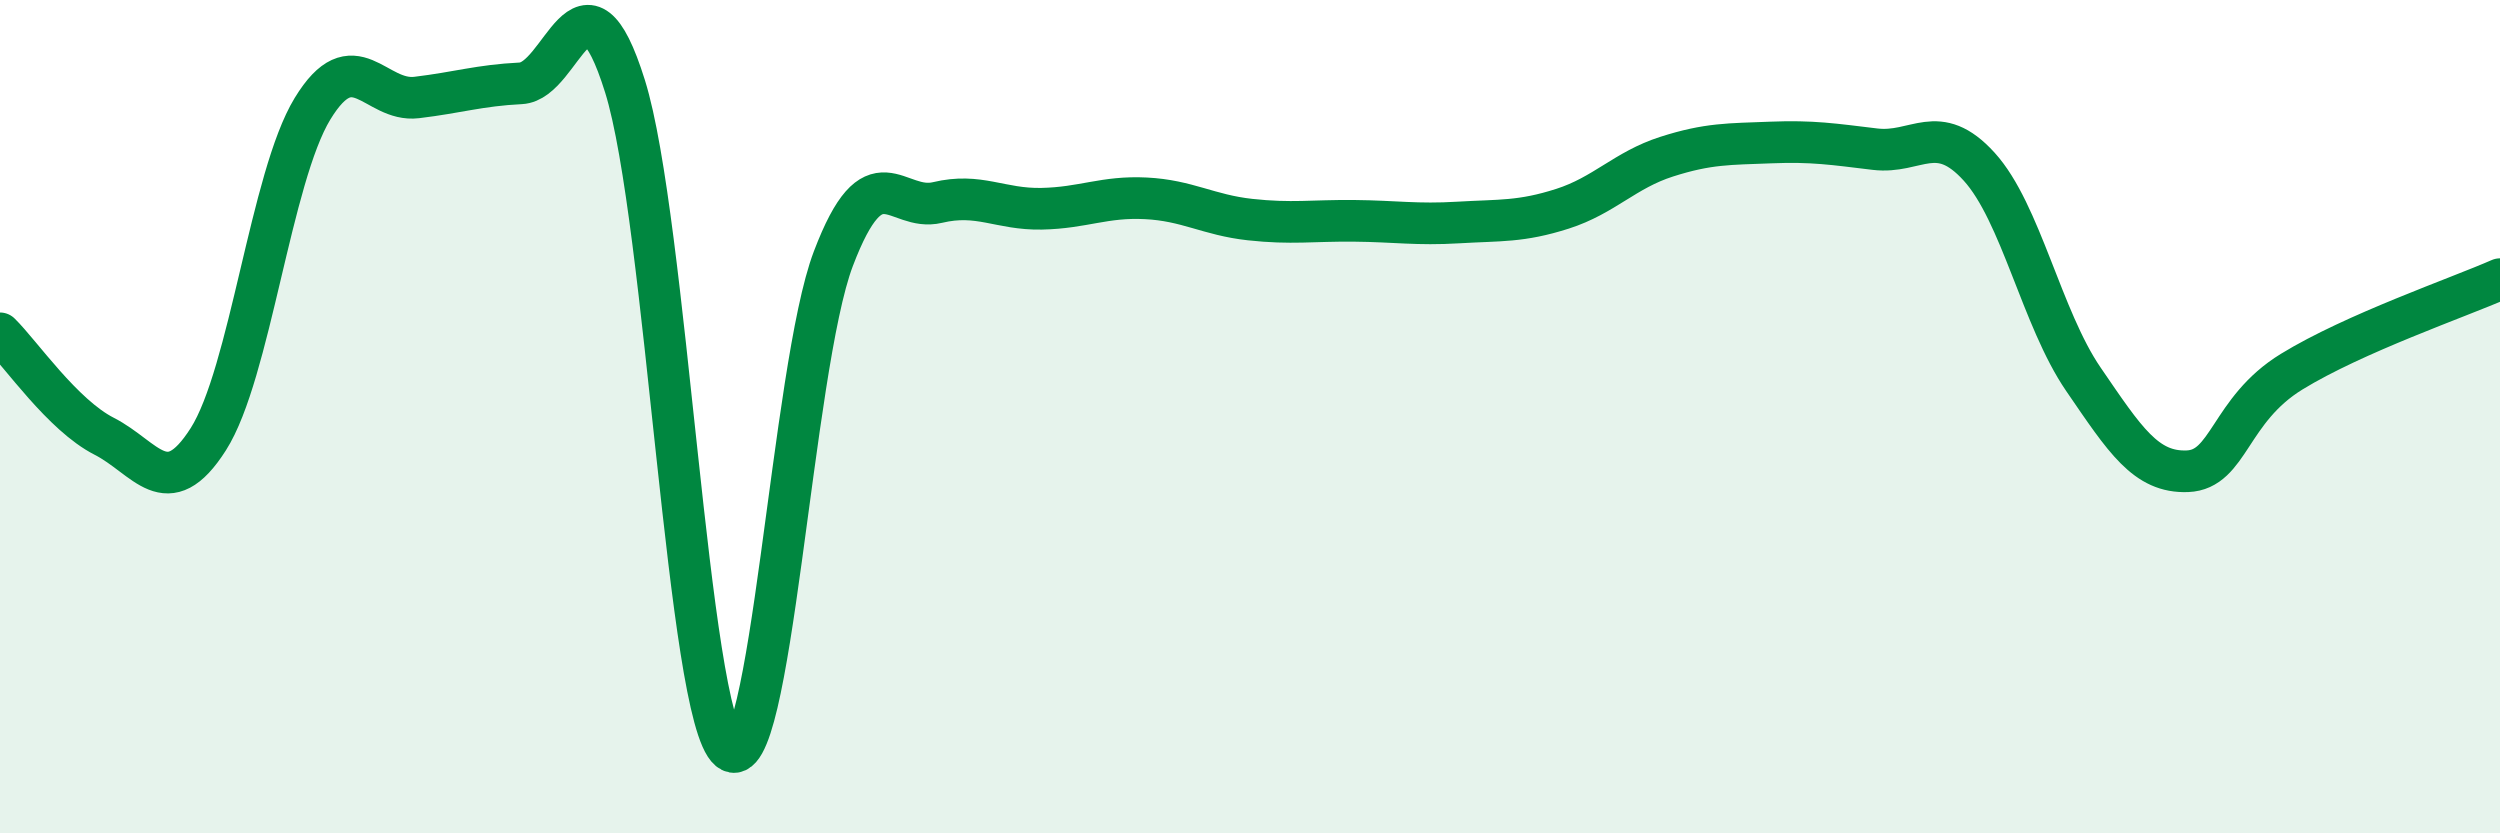
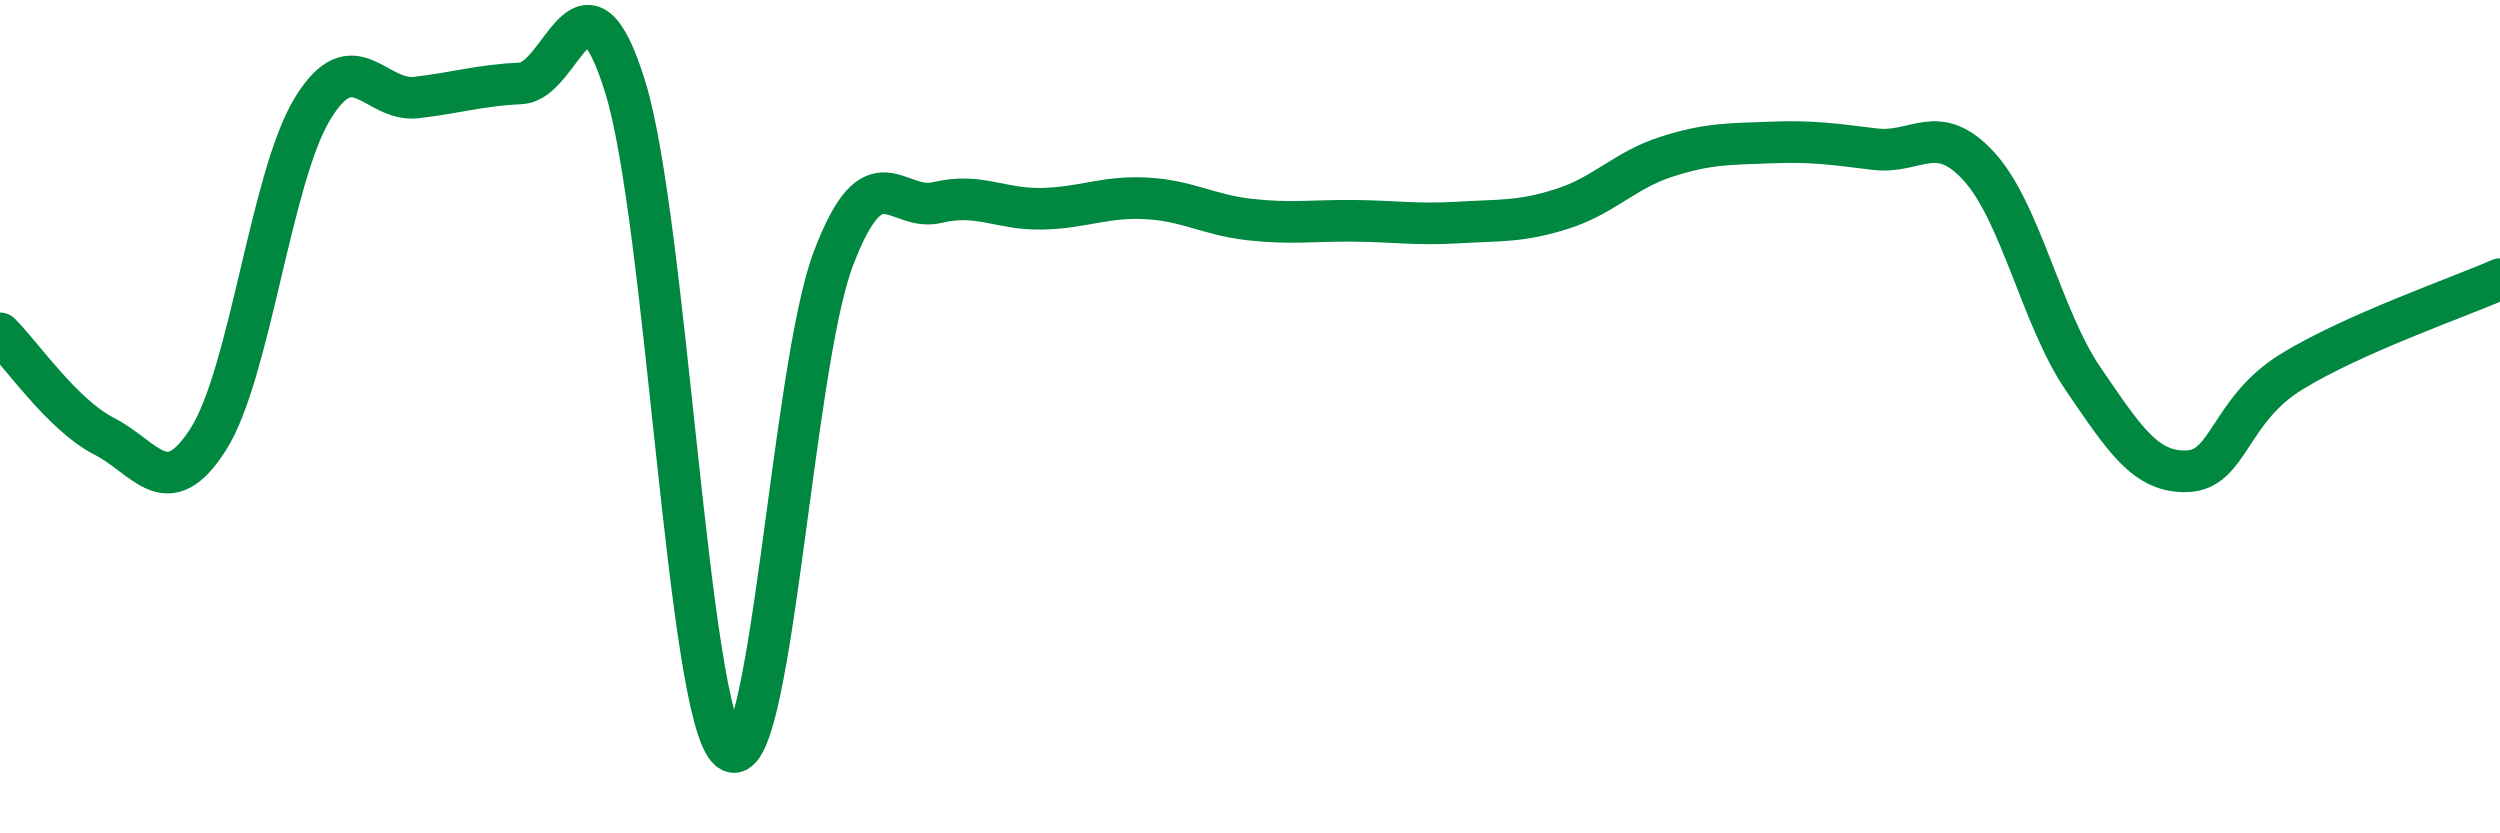
<svg xmlns="http://www.w3.org/2000/svg" width="60" height="20" viewBox="0 0 60 20">
-   <path d="M 0,8 C 0.5,8.49 1.5,9.96 2.5,10.47 C 3.5,10.98 4,12.11 5,10.54 C 6,8.97 6.5,4.25 7.5,2.61 C 8.5,0.97 9,2.46 10,2.34 C 11,2.22 11.5,2.05 12.5,2 C 13.5,1.95 14,-1.13 15,2.07 C 16,5.27 16.5,17.17 17.5,18 C 18.5,18.83 19,8.84 20,6.21 C 21,3.58 21.5,5.1 22.5,4.86 C 23.5,4.62 24,5.03 25,5.01 C 26,4.99 26.5,4.71 27.5,4.76 C 28.5,4.81 29,5.16 30,5.27 C 31,5.38 31.5,5.29 32.5,5.3 C 33.5,5.31 34,5.4 35,5.34 C 36,5.28 36.5,5.33 37.5,5.01 C 38.5,4.69 39,4.08 40,3.76 C 41,3.44 41.5,3.46 42.5,3.42 C 43.5,3.38 44,3.46 45,3.58 C 46,3.7 46.5,2.9 47.5,4 C 48.5,5.1 49,7.64 50,9.1 C 51,10.56 51.5,11.35 52.5,11.31 C 53.5,11.27 53.5,9.84 55,8.92 C 56.5,8 59,7.14 60,6.7L60 20L0 20Z" fill="#008740" opacity="0.1" stroke-linecap="round" stroke-linejoin="round" />
  <path d="M 0,8 C 0.5,8.49 1.5,9.96 2.5,10.47 C 3.5,10.98 4,12.11 5,10.54 C 6,8.97 6.5,4.25 7.5,2.61 C 8.5,0.97 9,2.46 10,2.34 C 11,2.22 11.5,2.05 12.5,2 C 13.5,1.95 14,-1.13 15,2.07 C 16,5.27 16.5,17.17 17.5,18 C 18.5,18.83 19,8.84 20,6.21 C 21,3.58 21.5,5.1 22.5,4.86 C 23.5,4.62 24,5.03 25,5.01 C 26,4.99 26.5,4.71 27.5,4.76 C 28.5,4.81 29,5.16 30,5.27 C 31,5.38 31.5,5.29 32.5,5.3 C 33.5,5.31 34,5.4 35,5.34 C 36,5.28 36.5,5.33 37.5,5.01 C 38.5,4.69 39,4.08 40,3.76 C 41,3.44 41.5,3.46 42.5,3.42 C 43.5,3.38 44,3.46 45,3.58 C 46,3.7 46.5,2.9 47.5,4 C 48.5,5.1 49,7.64 50,9.1 C 51,10.56 51.5,11.35 52.5,11.31 C 53.5,11.27 53.5,9.84 55,8.92 C 56.5,8 59,7.14 60,6.7" stroke="#008740" stroke-width="1" fill="none" stroke-linecap="round" stroke-linejoin="round" />
</svg>